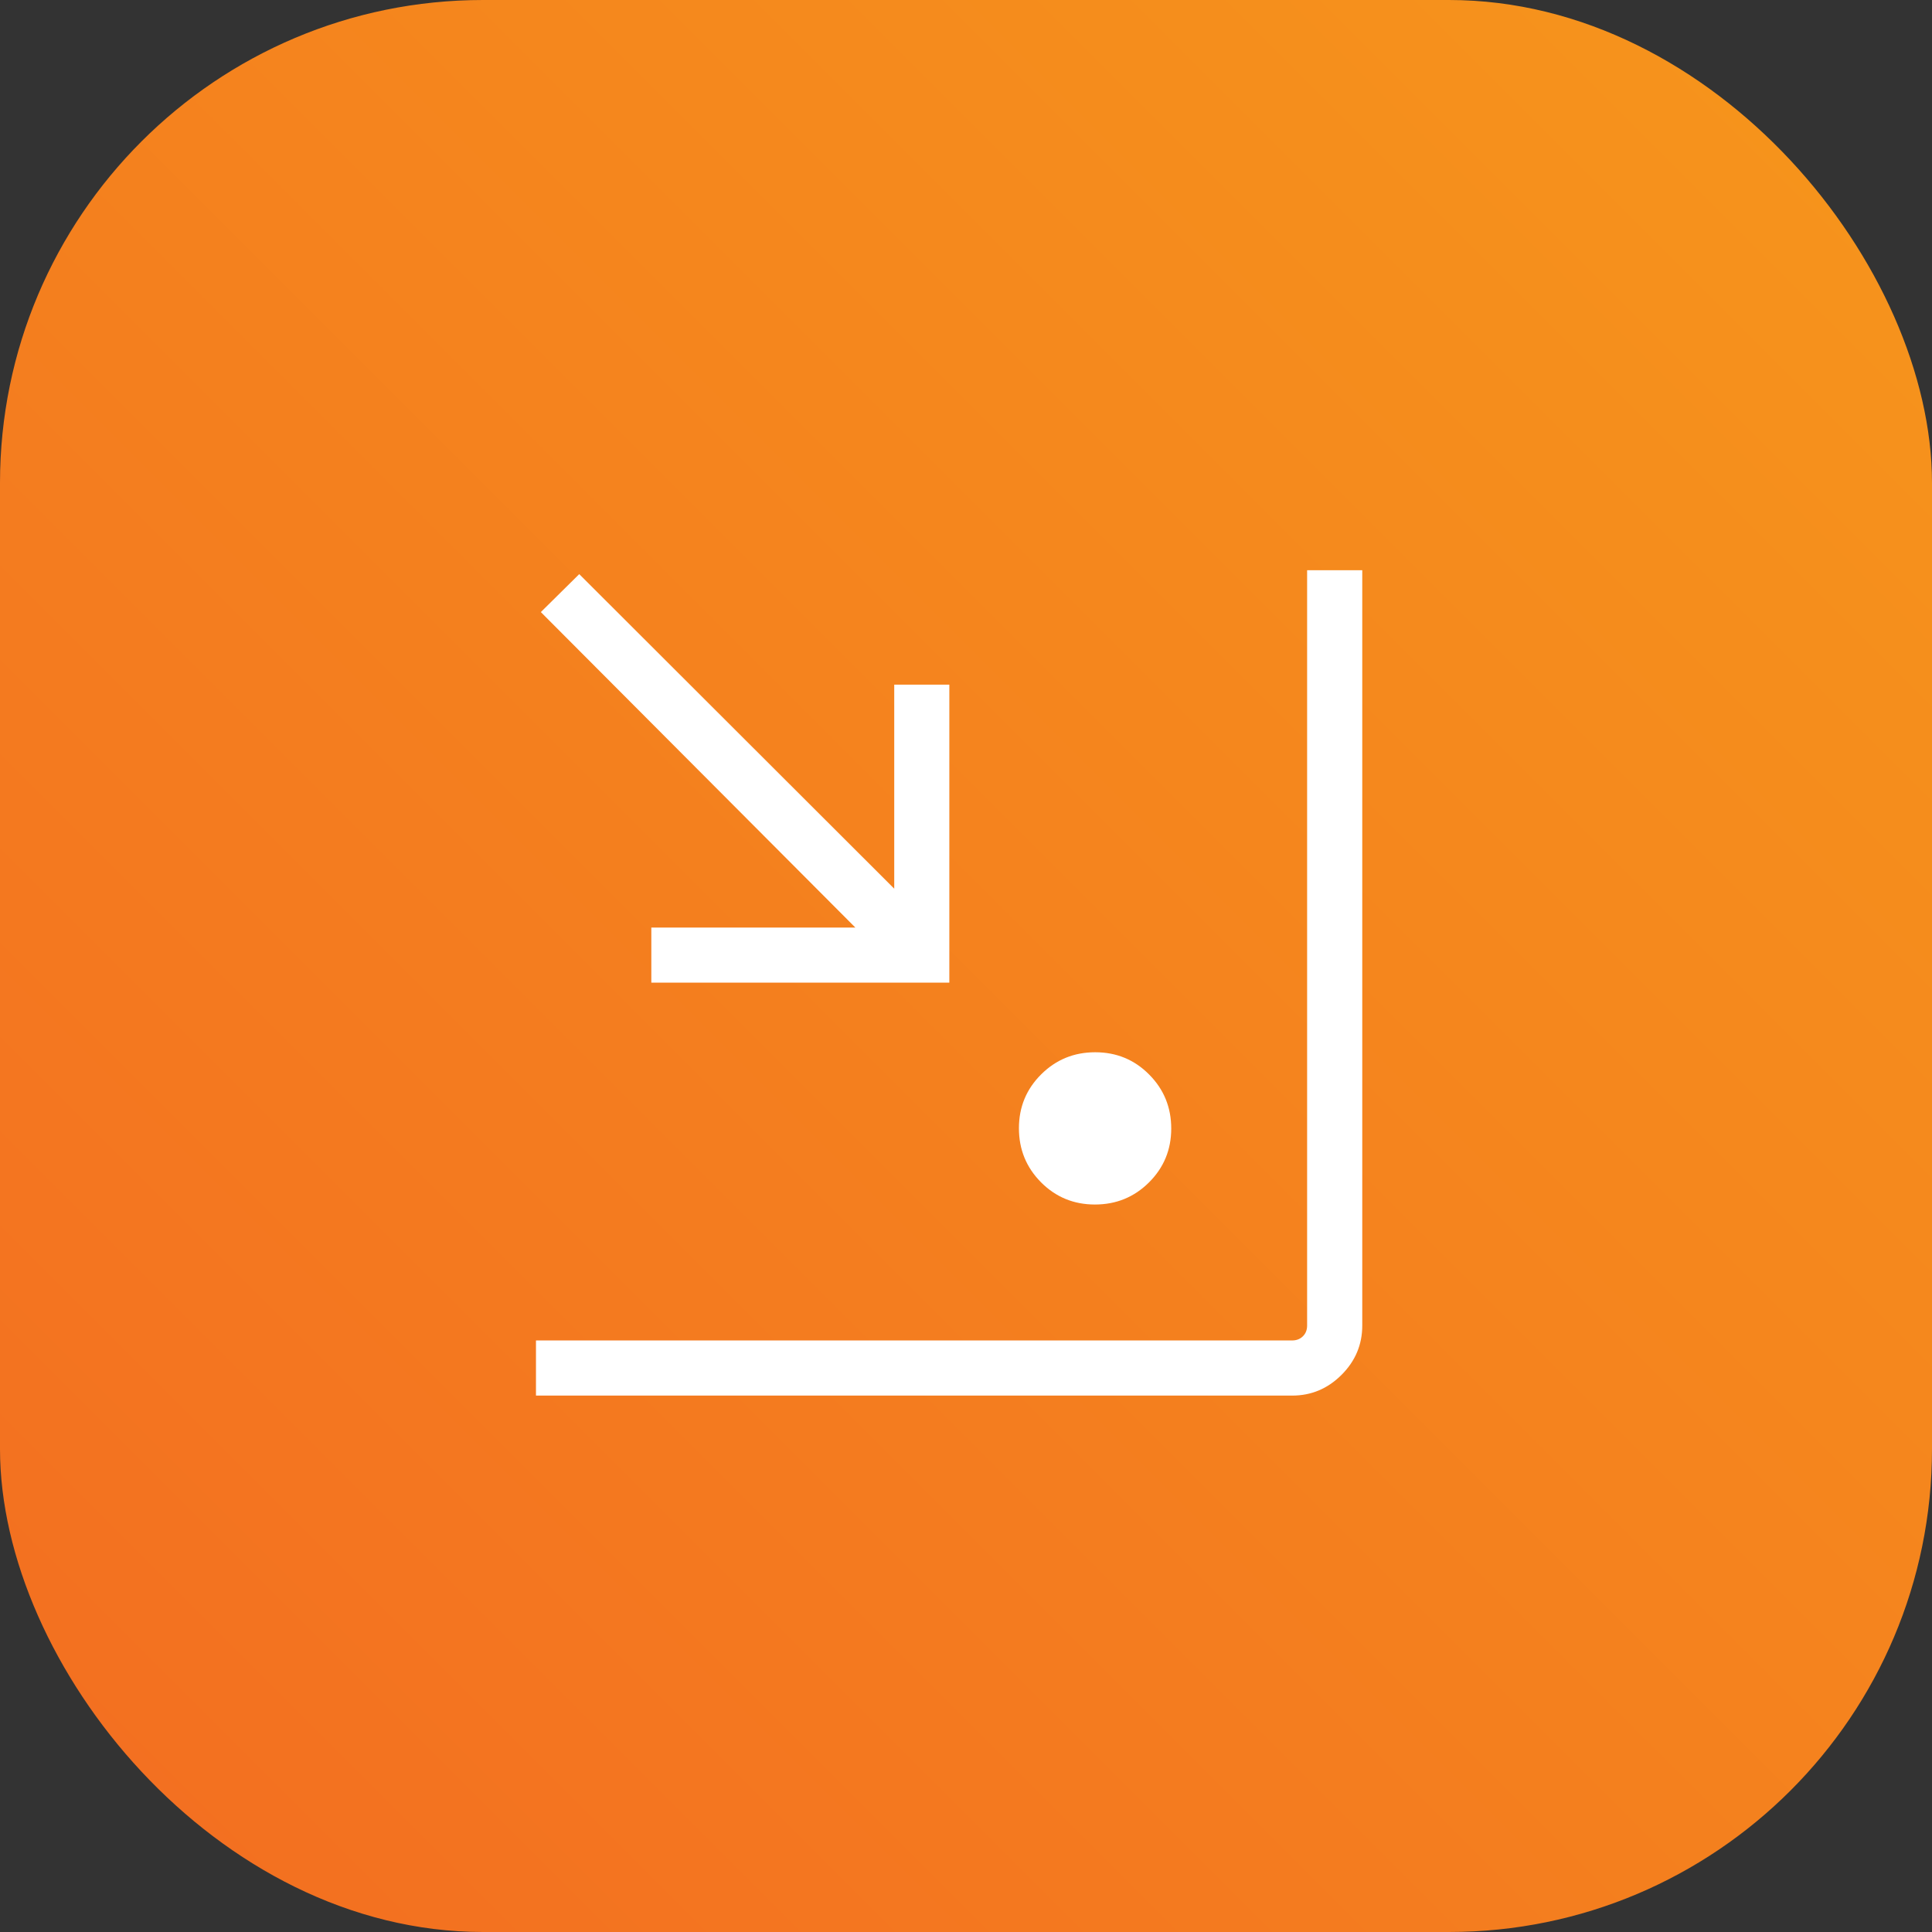
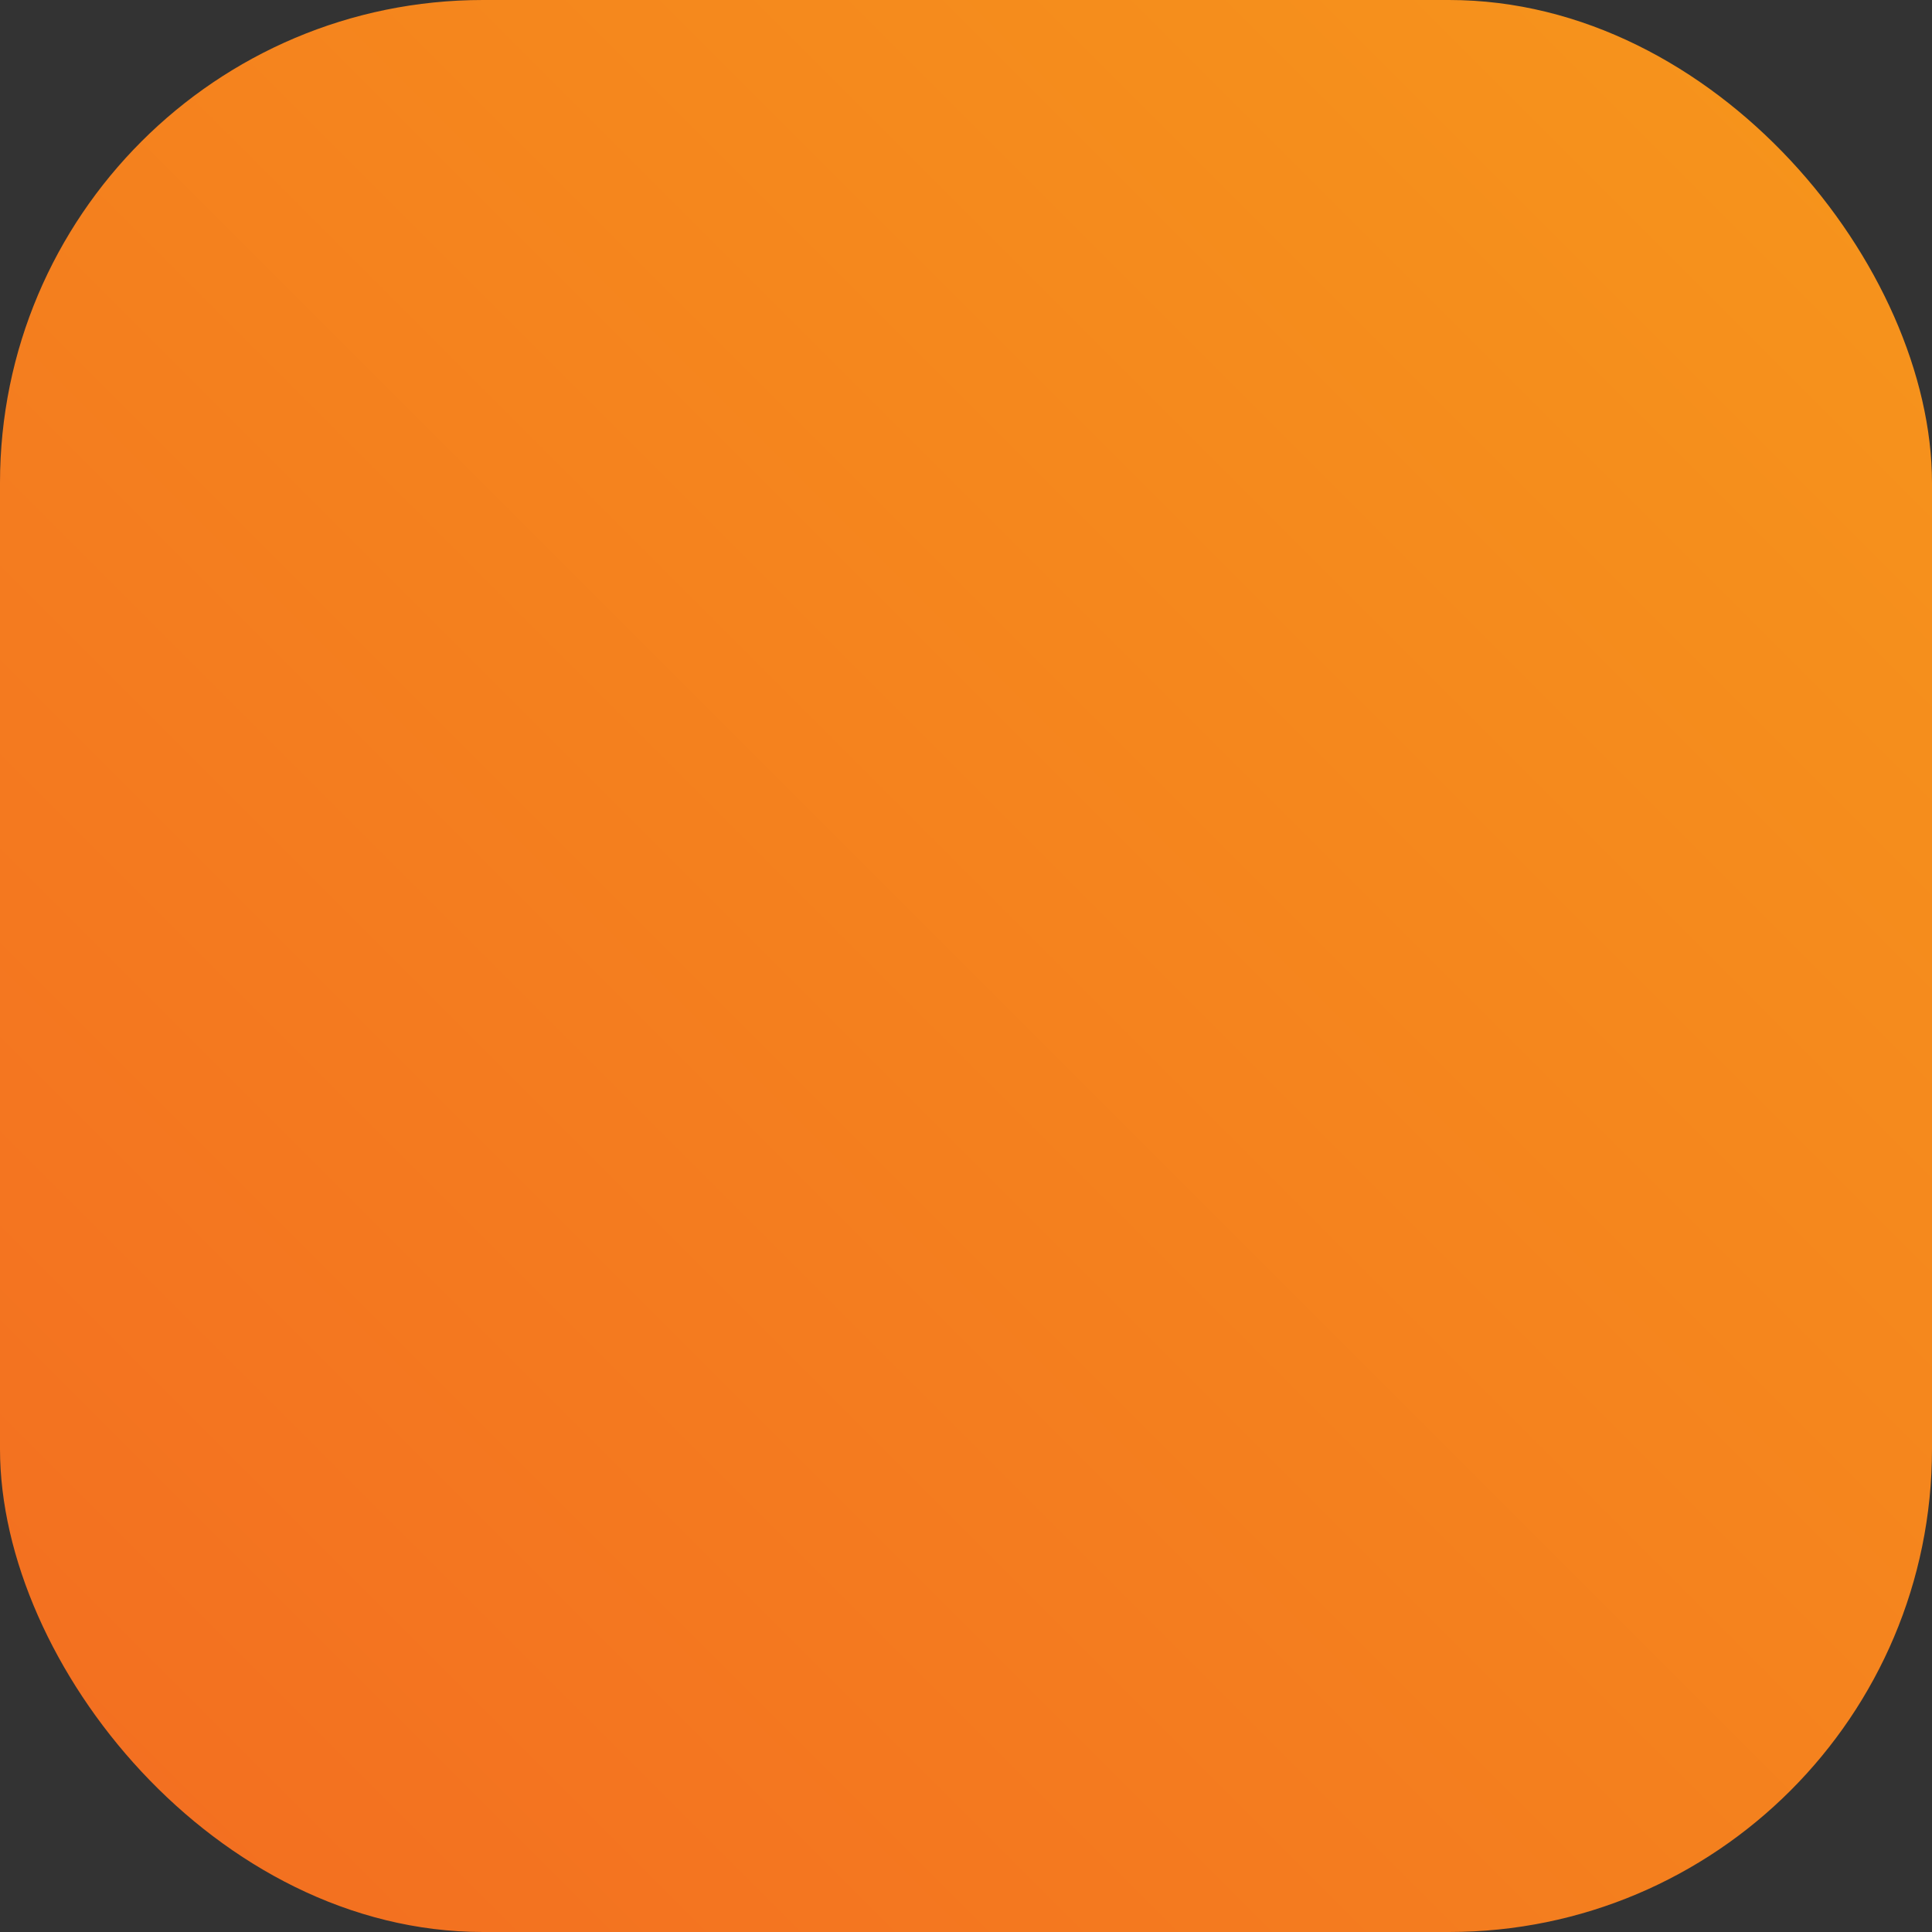
<svg xmlns="http://www.w3.org/2000/svg" width="48" height="48" viewBox="0 0 48 48" fill="none">
  <rect x="0" y="0" width="48" height="48" fill="#333333" stroke="none" />
  <rect width="48" height="48" rx="12" fill="url(#paint0_linear_2798_5417)" />
-   <path d="M13.316 34.673V33.303H32.104C32.212 33.303 32.301 33.268 32.371 33.199C32.441 33.129 32.475 33.04 32.475 32.932V14.167H33.845V32.932C33.845 33.407 33.673 33.815 33.33 34.158C32.987 34.501 32.579 34.673 32.104 34.673H13.316ZM27.203 29.926C26.677 29.926 26.23 29.742 25.864 29.374C25.498 29.005 25.315 28.558 25.315 28.031C25.315 27.504 25.5 27.058 25.868 26.692C26.236 26.326 26.684 26.143 27.21 26.143C27.737 26.143 28.184 26.327 28.55 26.696C28.916 27.064 29.099 27.512 29.099 28.038C29.099 28.565 28.914 29.011 28.546 29.377C28.178 29.743 27.73 29.926 27.203 29.926ZM16.182 24.414V23.045H21.251L13.437 15.207L14.391 14.264L22.217 22.079V17.01H23.586V24.414H16.182Z" fill="white" />
  <defs>
    <linearGradient id="paint0_linear_2798_5417" x1="48" y1="0" x2="5.72205e-06" y2="48" gradientUnits="userSpaceOnUse">
      <stop stop-color="#F6961B" />
      <stop offset="1" stop-color="#F36D21" />
    </linearGradient>
  </defs>
</svg>